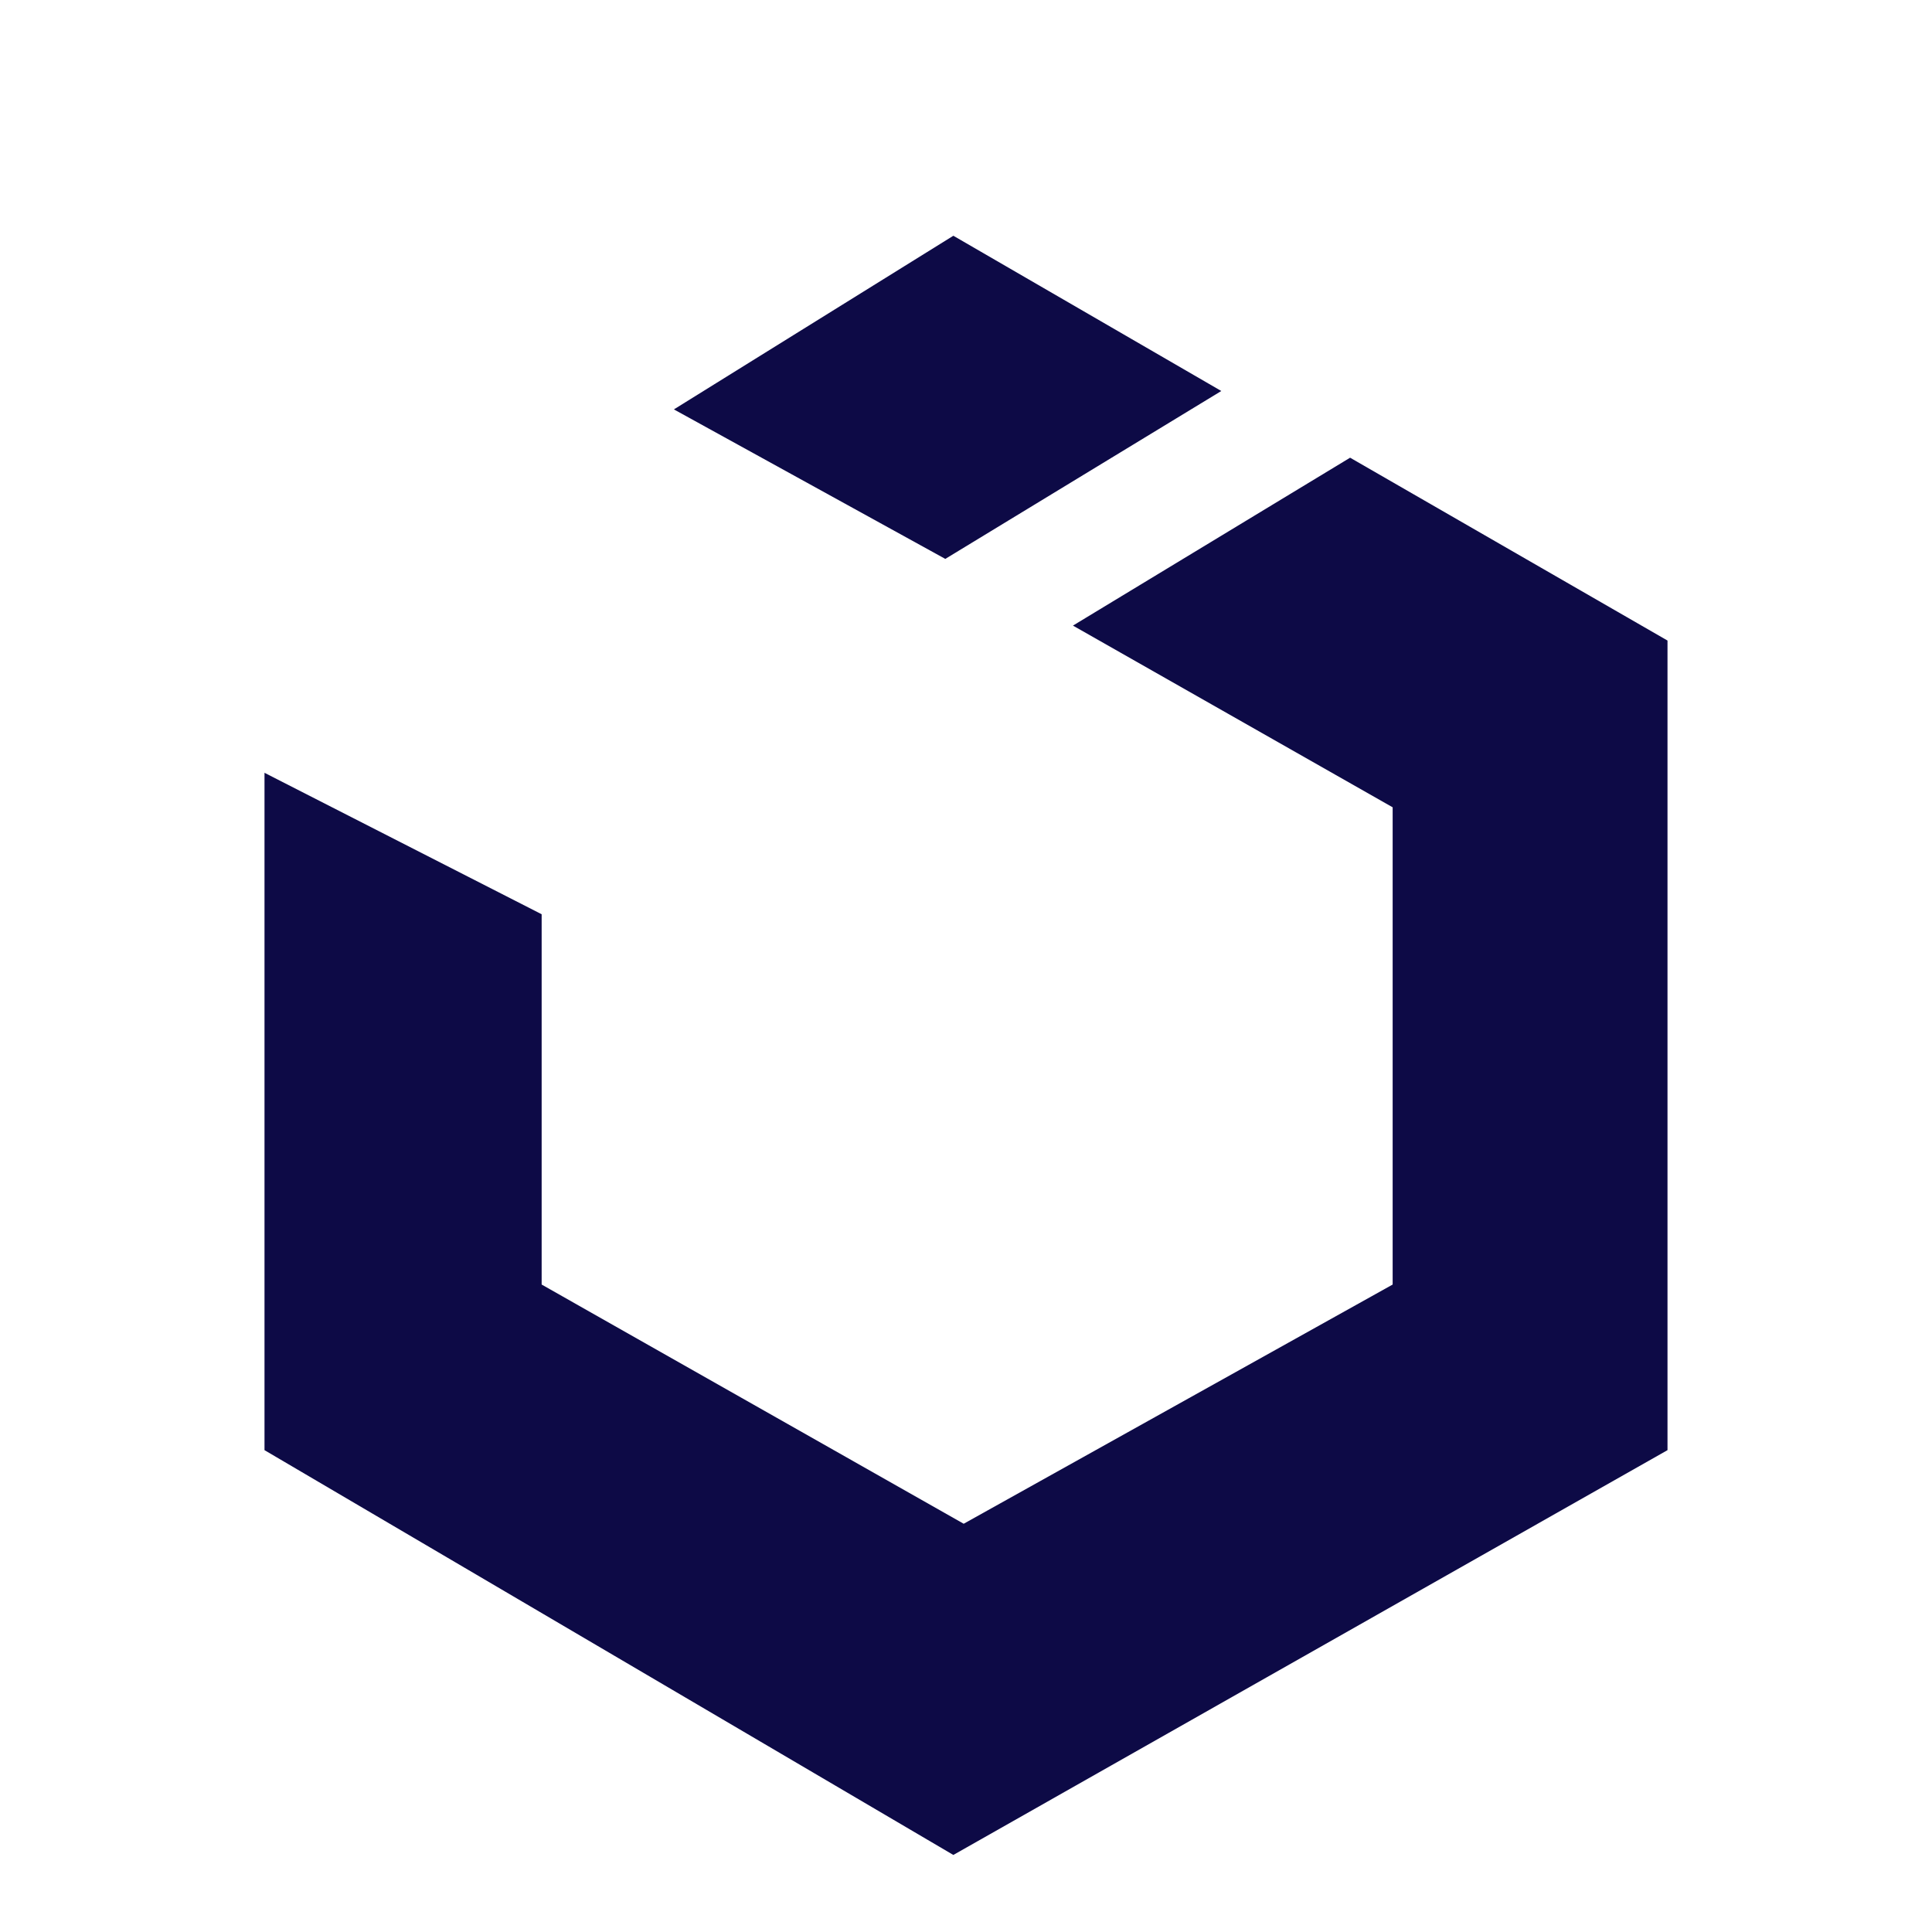
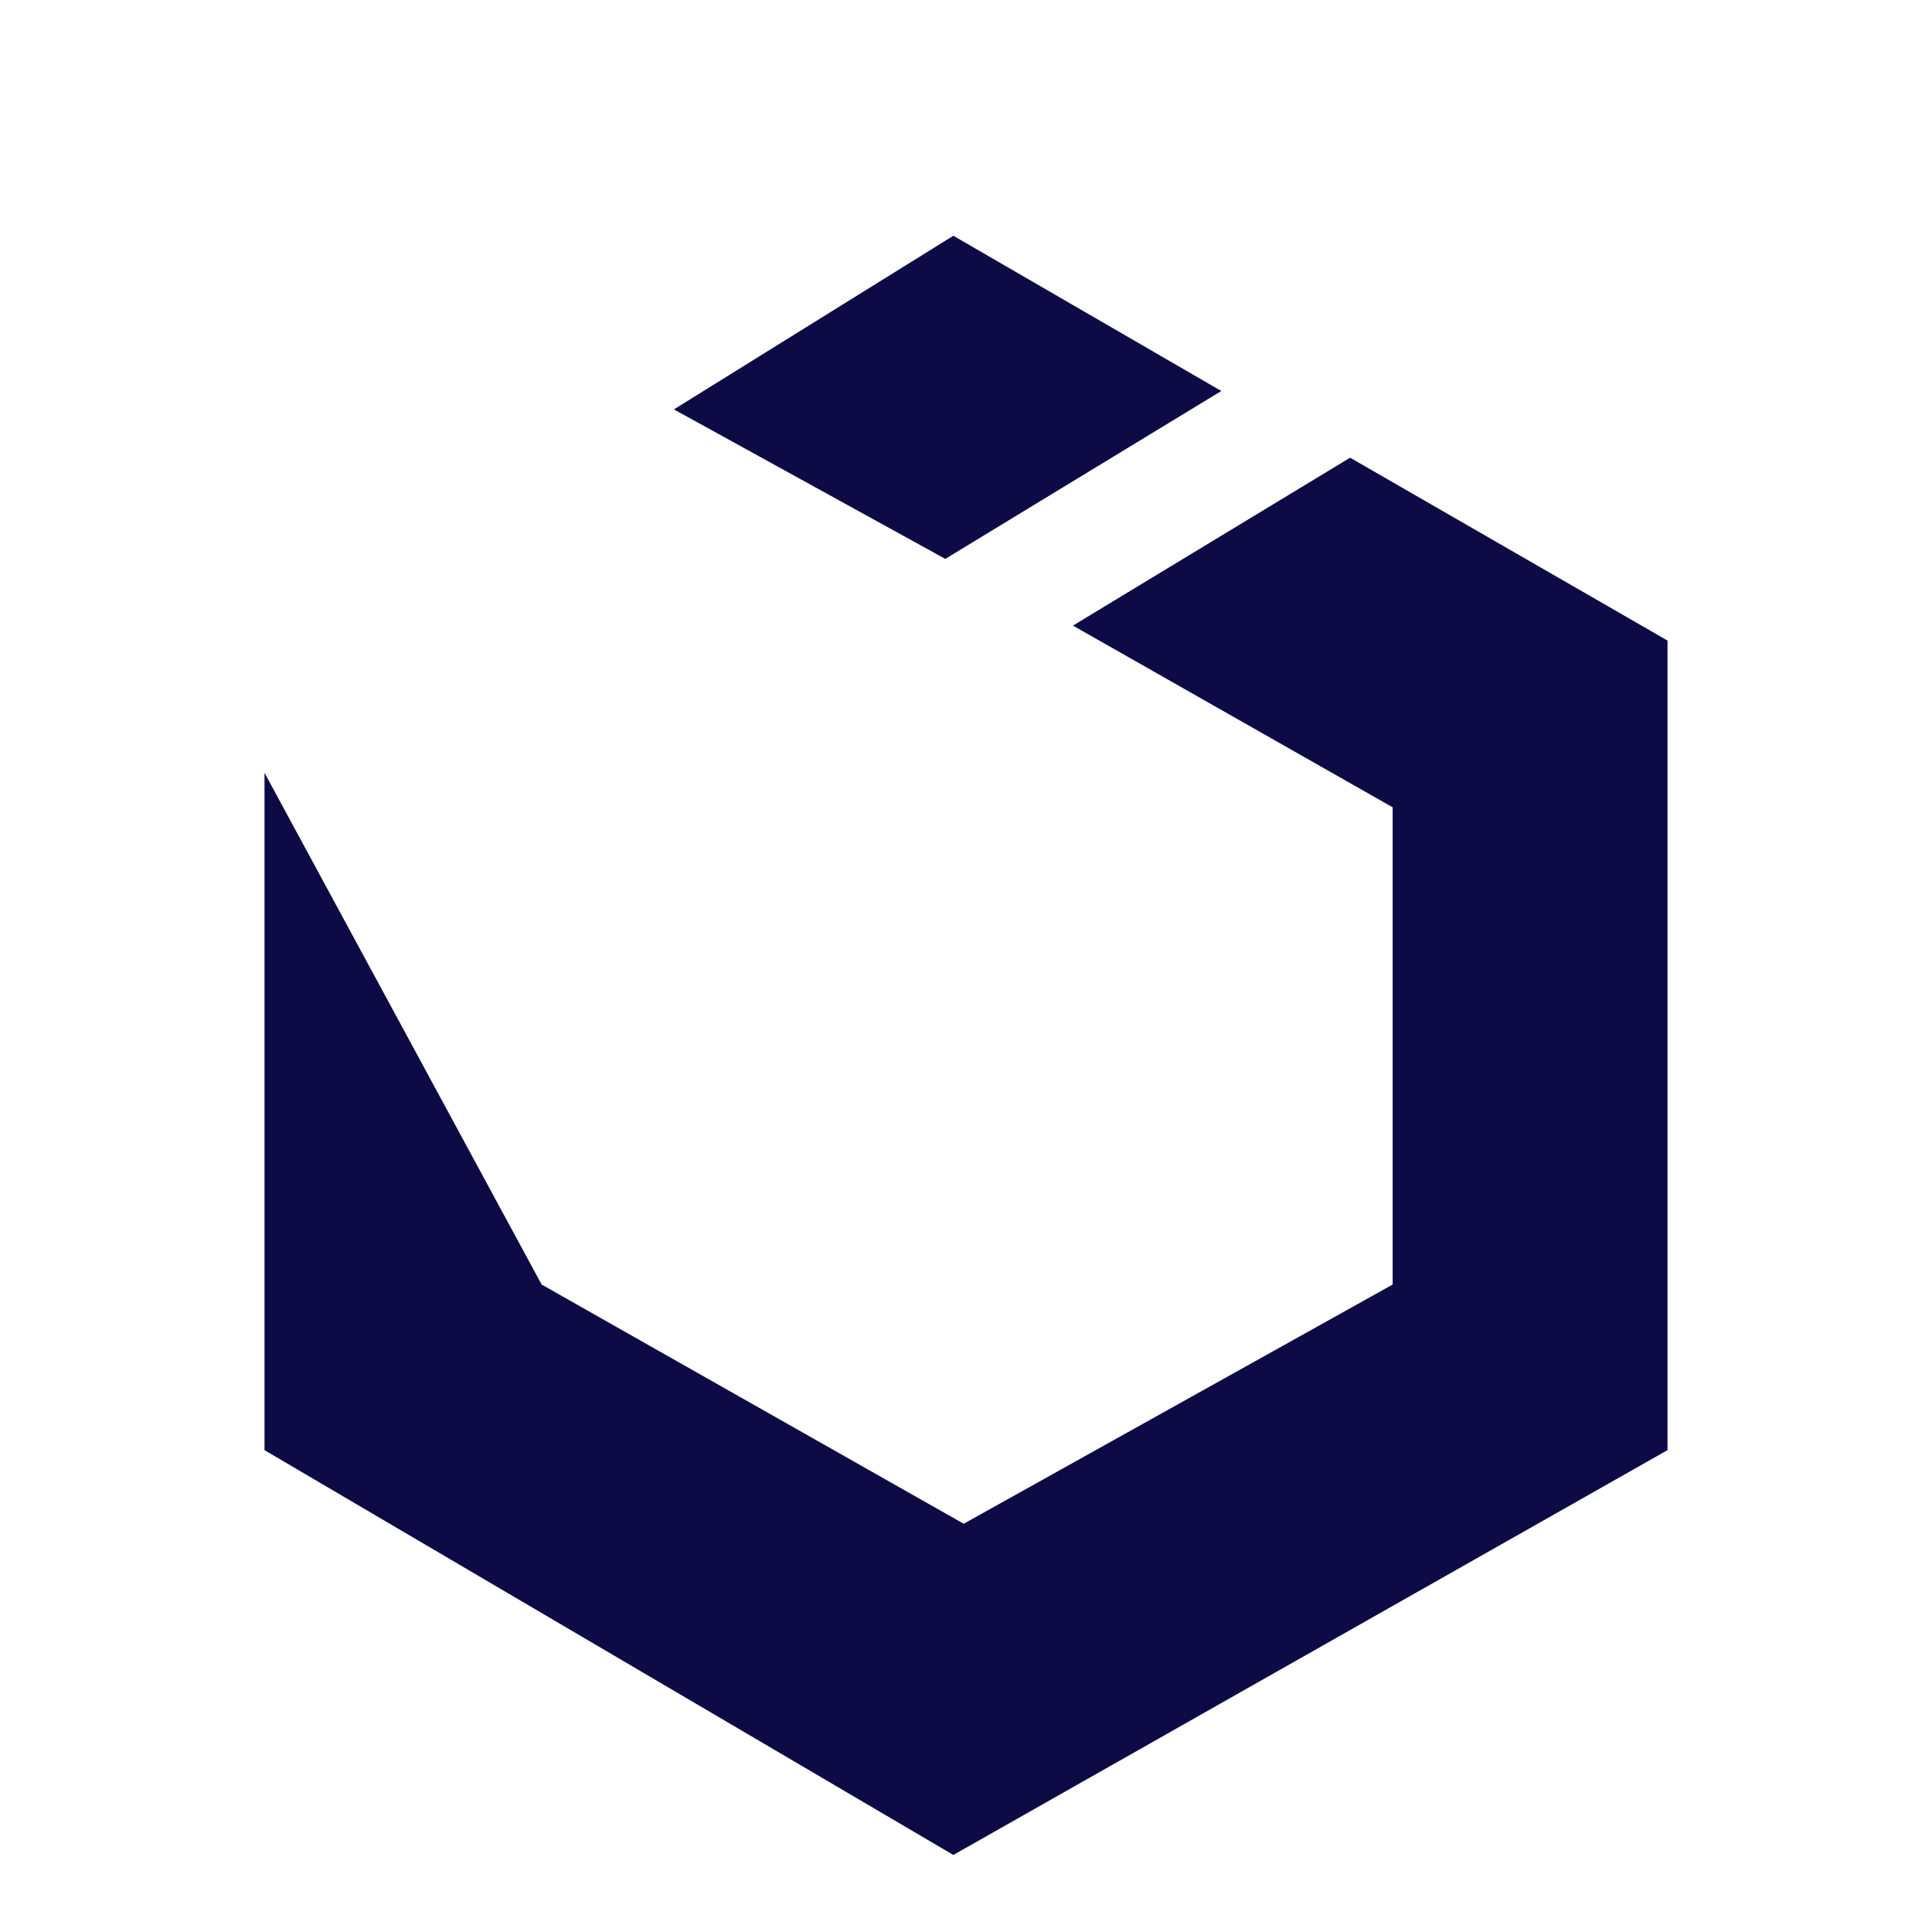
<svg xmlns="http://www.w3.org/2000/svg" width="68" height="68" viewBox="0 0 168 155">
  <title>UIkit</title>
-   <path d="M117.4,33.3,93.3,47.9l27.8,15.8v41.5L83.8,126,47.1,105.2V73L23,60.7v58.9l59.9,35.2L145,119.6V49.2Zm-11.2-5.8L82.9,14,58.6,29.1l23.6,13Z" fill="#0d0a46" />
+   <path d="M117.4,33.3,93.3,47.9l27.8,15.8v41.5L83.8,126,47.1,105.2L23,60.7v58.9l59.9,35.2L145,119.6V49.2Zm-11.2-5.8L82.9,14,58.6,29.1l23.6,13Z" fill="#0d0a46" />
</svg>